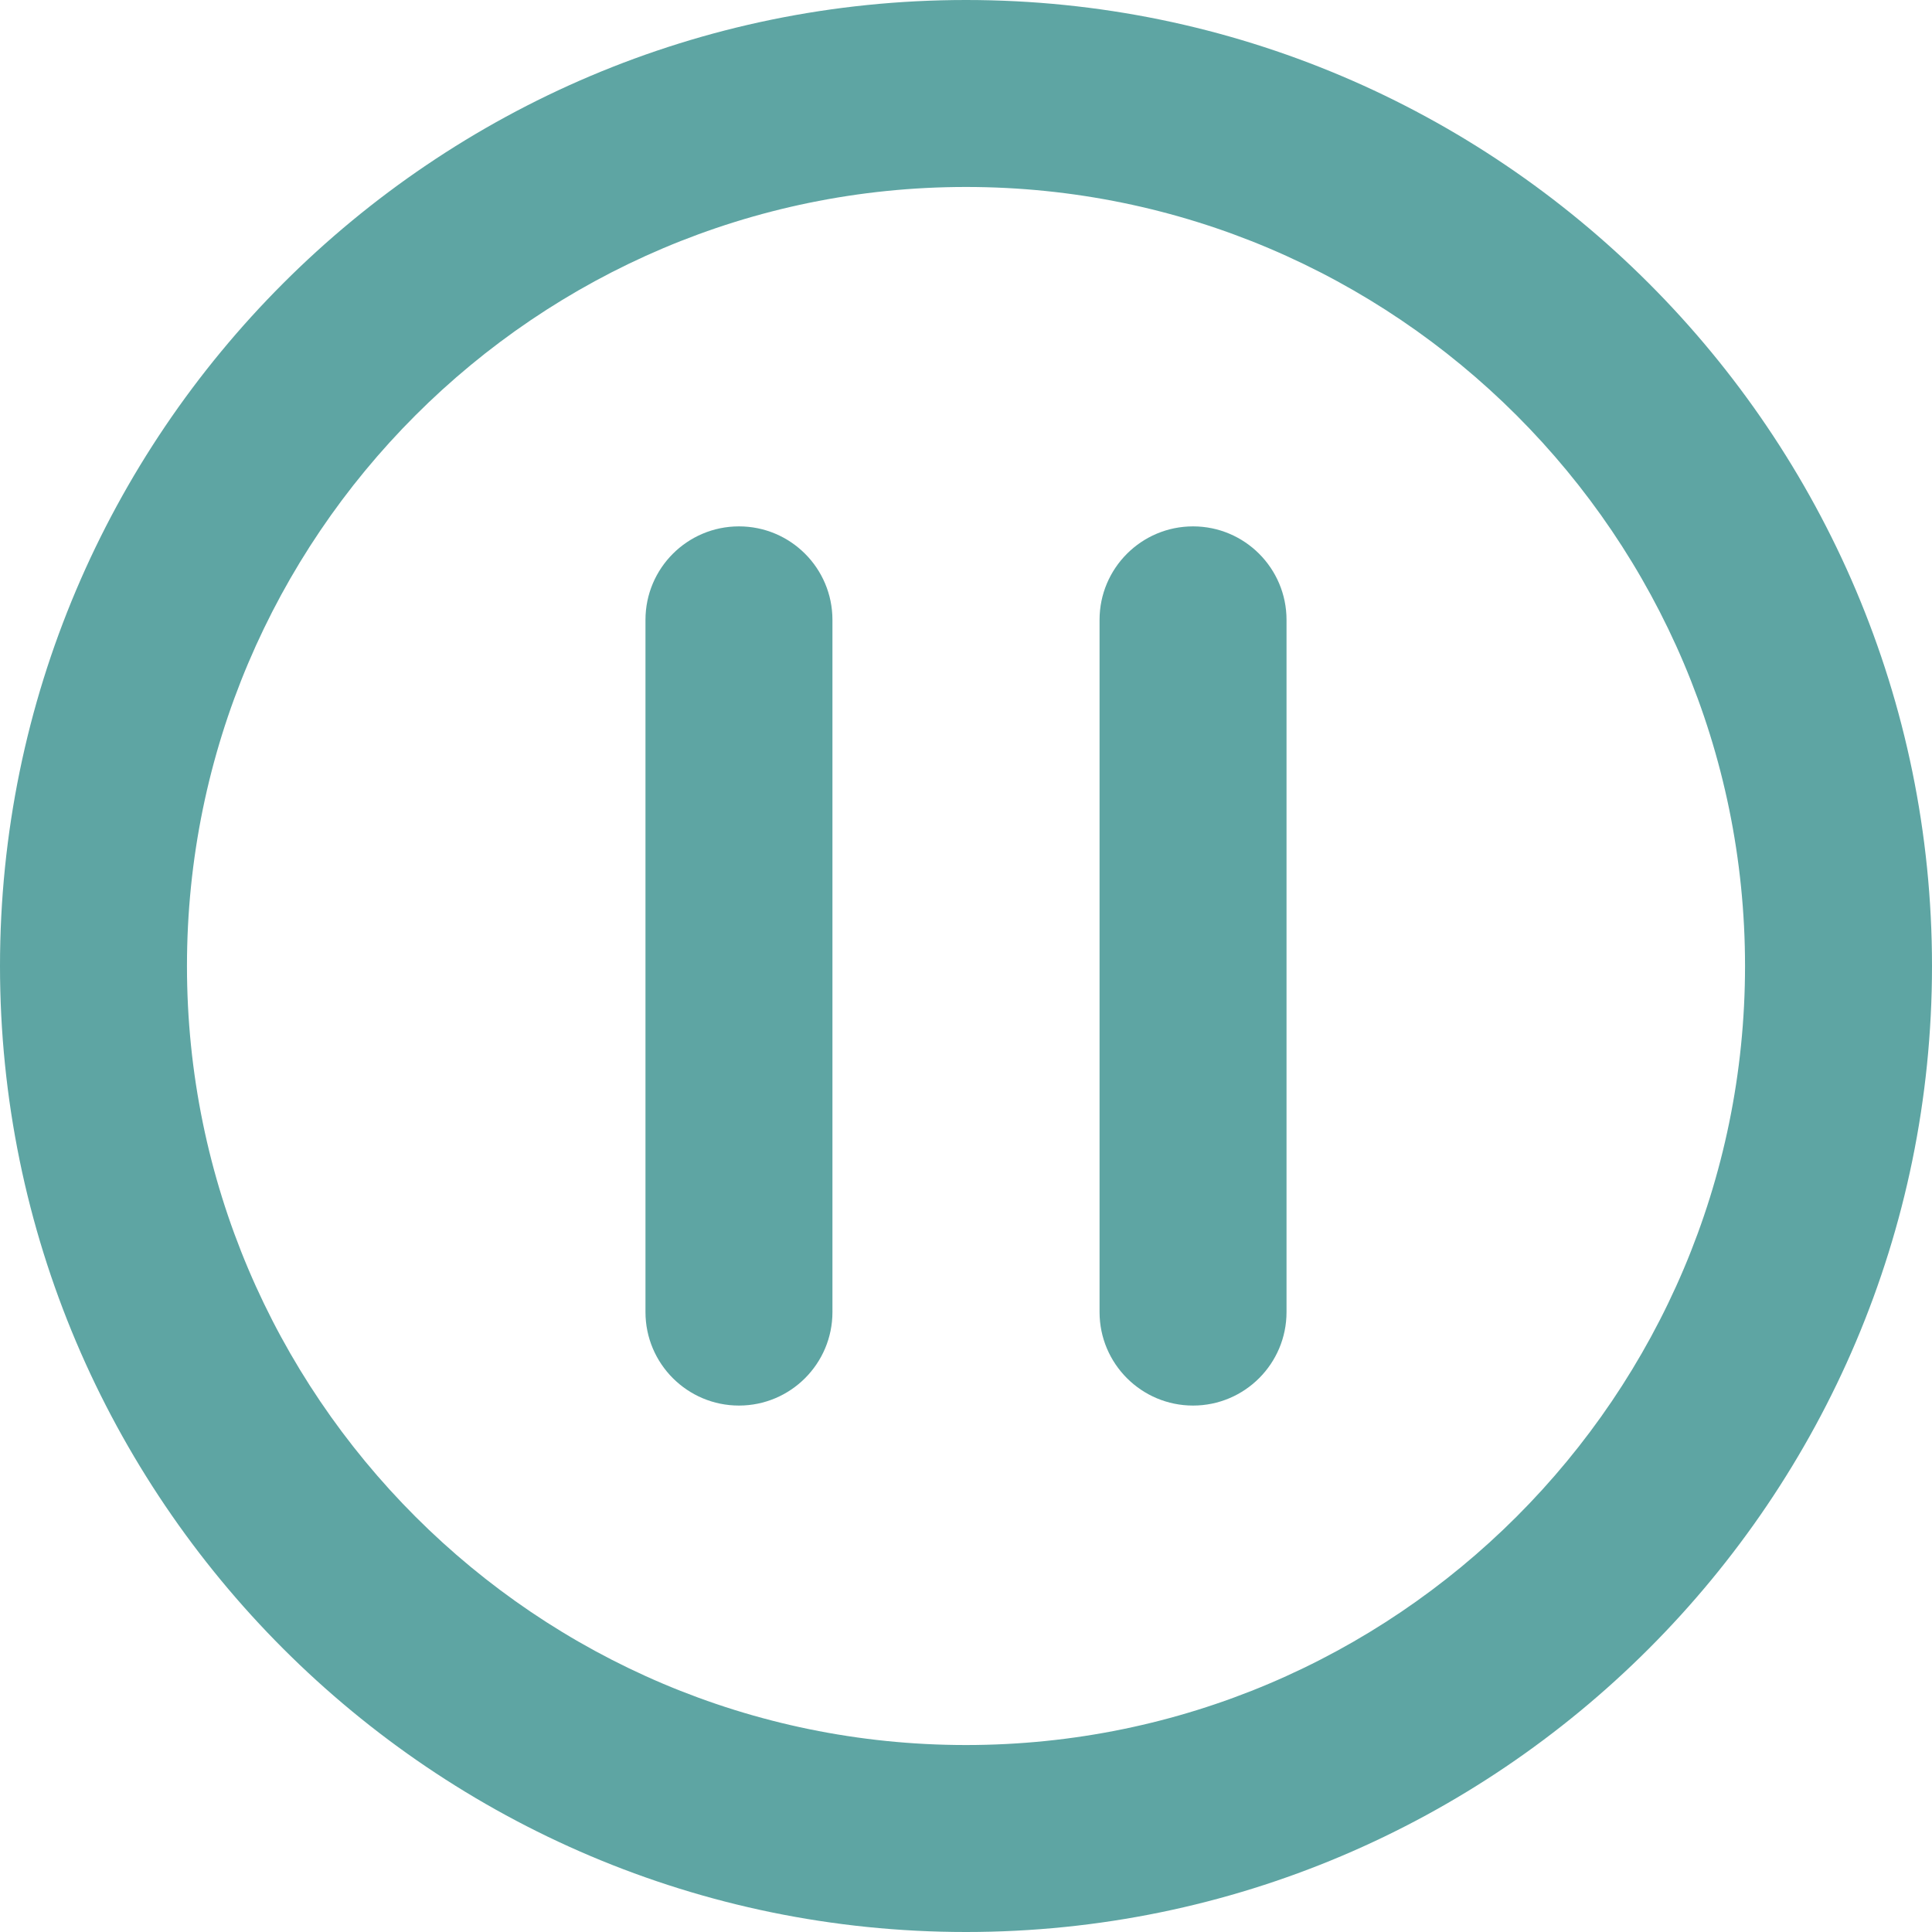
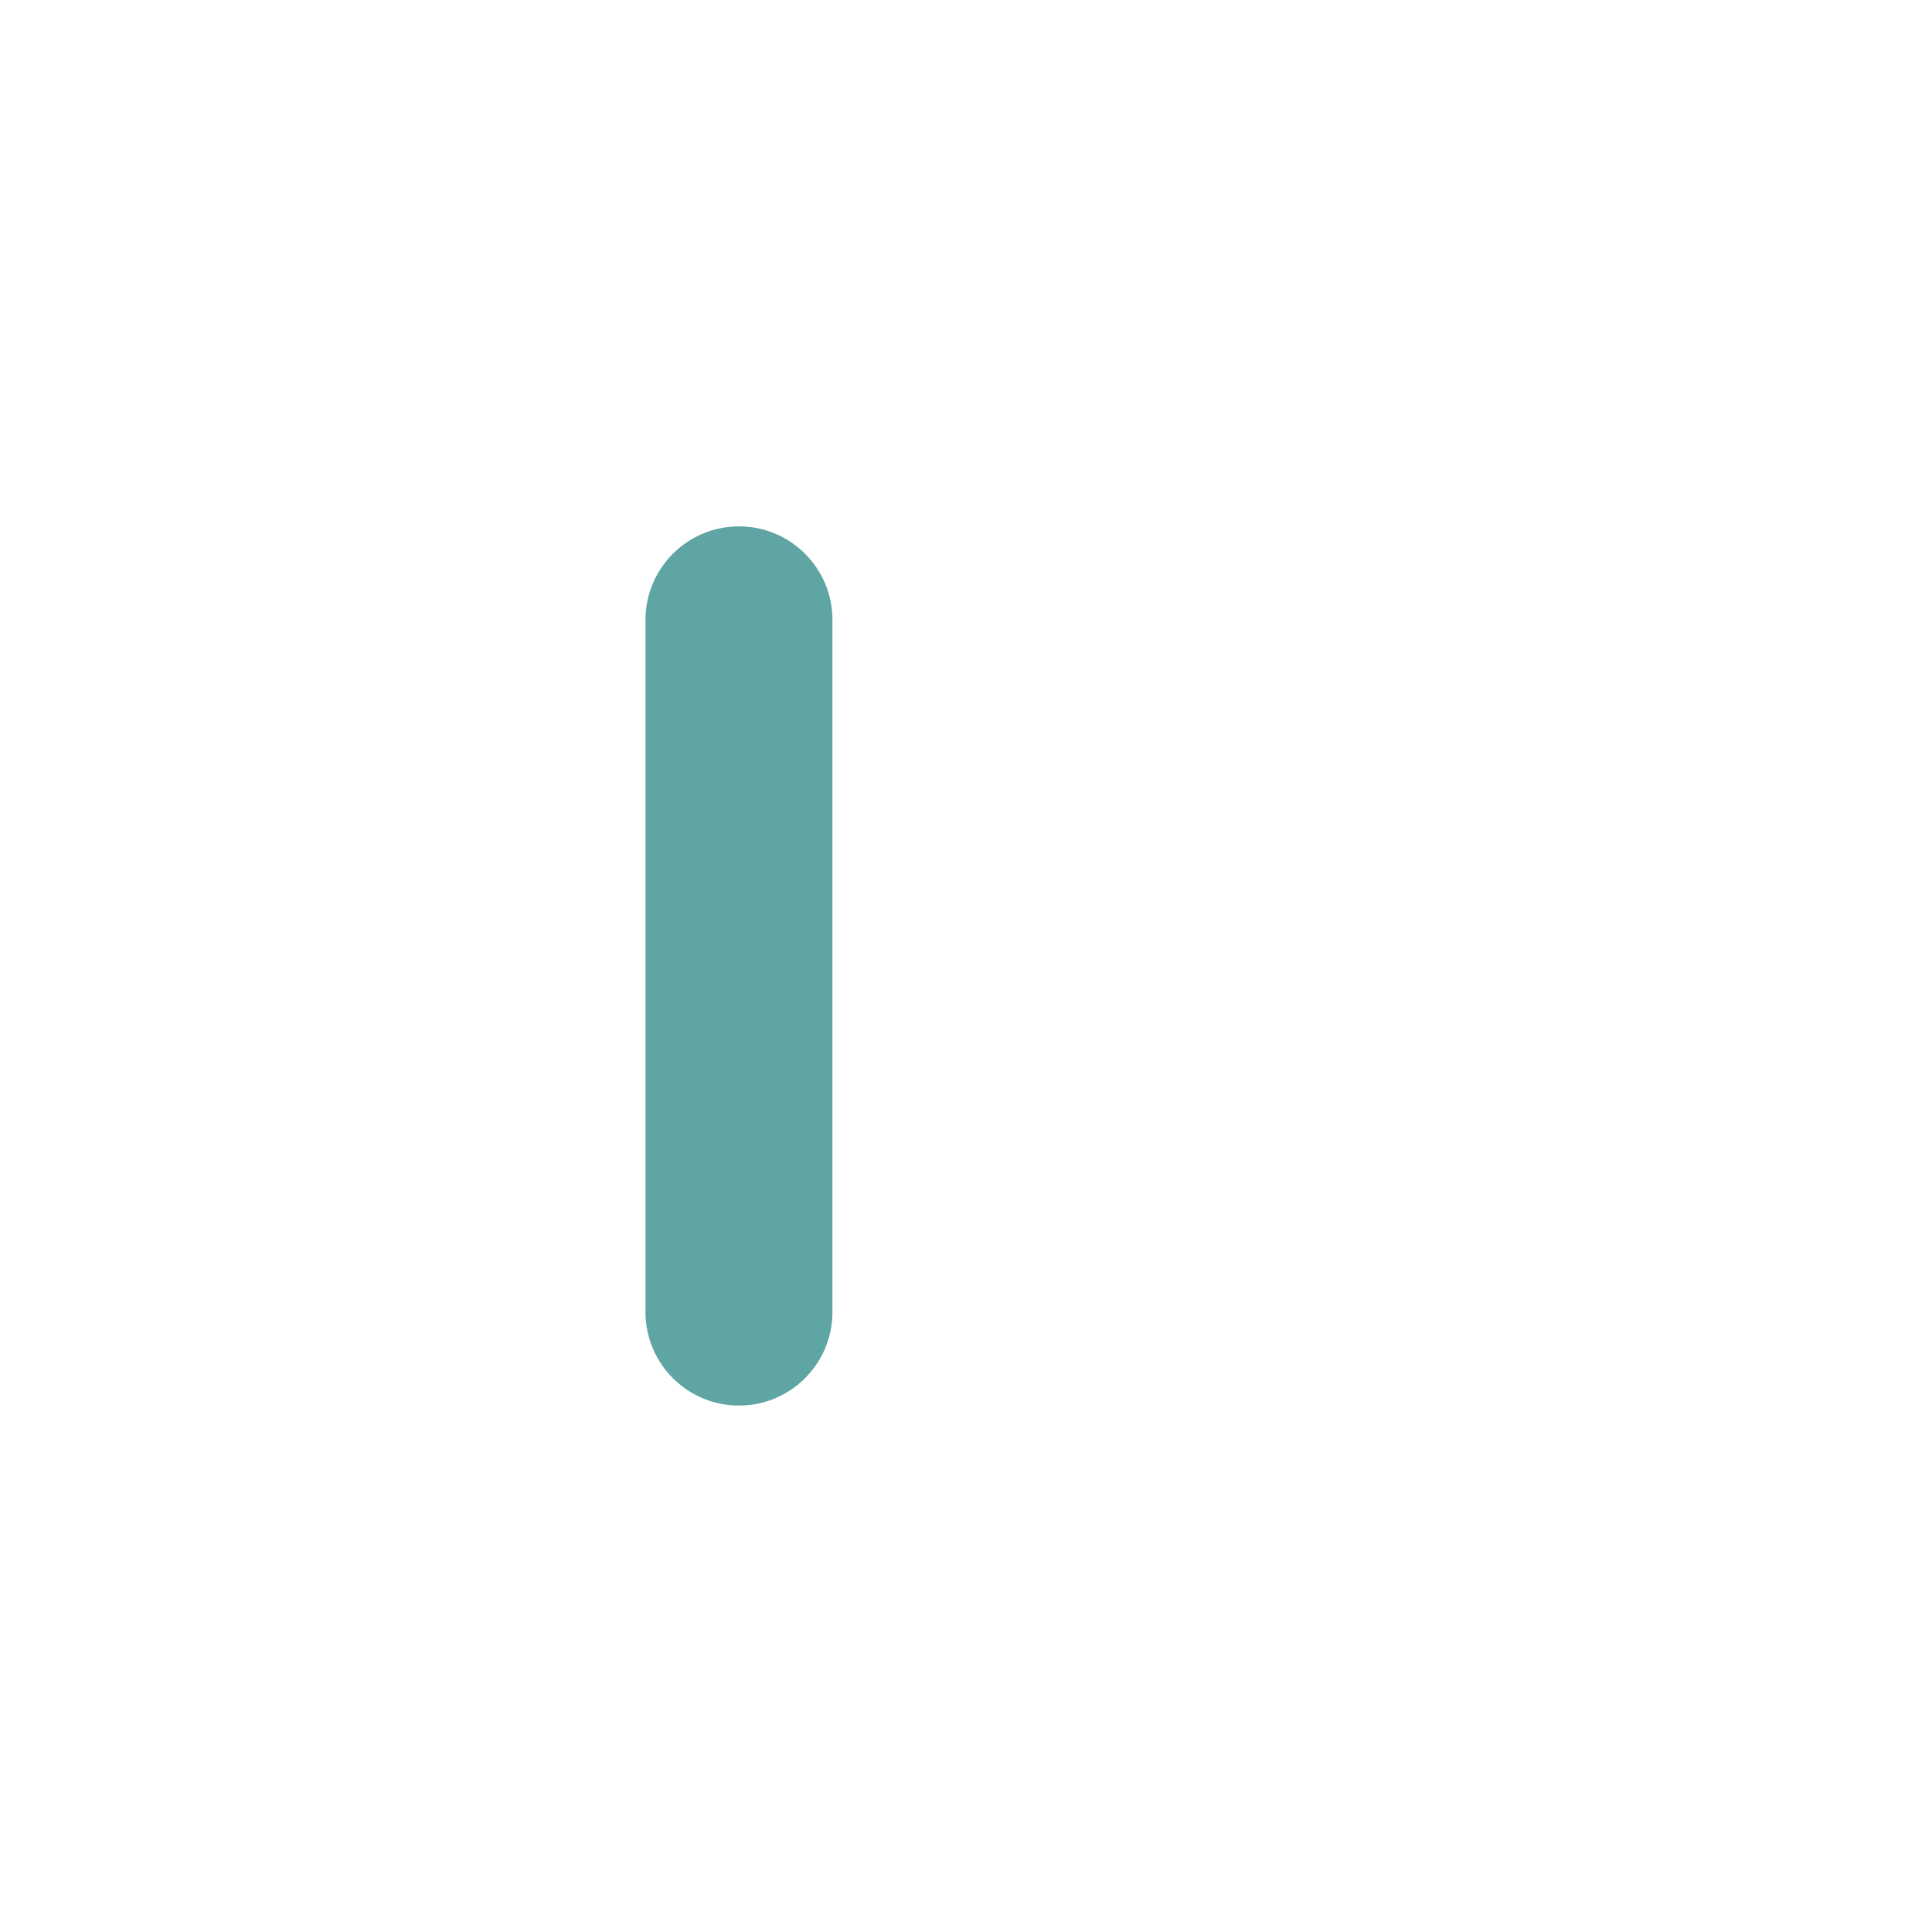
<svg xmlns="http://www.w3.org/2000/svg" fill="#5ea5a3" height="31" preserveAspectRatio="xMidYMid meet" version="1" viewBox="0.5 0.5 31.0 31.0" width="31" zoomAndPan="magnify">
  <g id="change1_1">
-     <path d="M16,0.5C7.453,0.5,0.5,7.453,0.5,16S7.453,31.5,16,31.5S31.5,24.547,31.5,16S24.547,0.5,16,0.5z M16,28.5 C9.107,28.5,3.5,22.893,3.5,16S9.107,3.5,16,3.5S28.5,9.107,28.5,16S22.893,28.5,16,28.5z" fill="inherit" />
    <path d="M12.357,8.946c-0.828,0-1.5,0.672-1.5,1.5v11.107c0,0.828,0.672,1.5,1.5,1.5s1.5-0.672,1.5-1.5V10.446 C13.857,9.618,13.186,8.946,12.357,8.946z" fill="inherit" />
-     <path d="M19.643,8.946c-0.828,0-1.5,0.672-1.5,1.5v11.107c0,0.828,0.672,1.5,1.5,1.5s1.5-0.672,1.5-1.5V10.446 C21.143,9.618,20.471,8.946,19.643,8.946z" fill="inherit" />
  </g>
</svg>